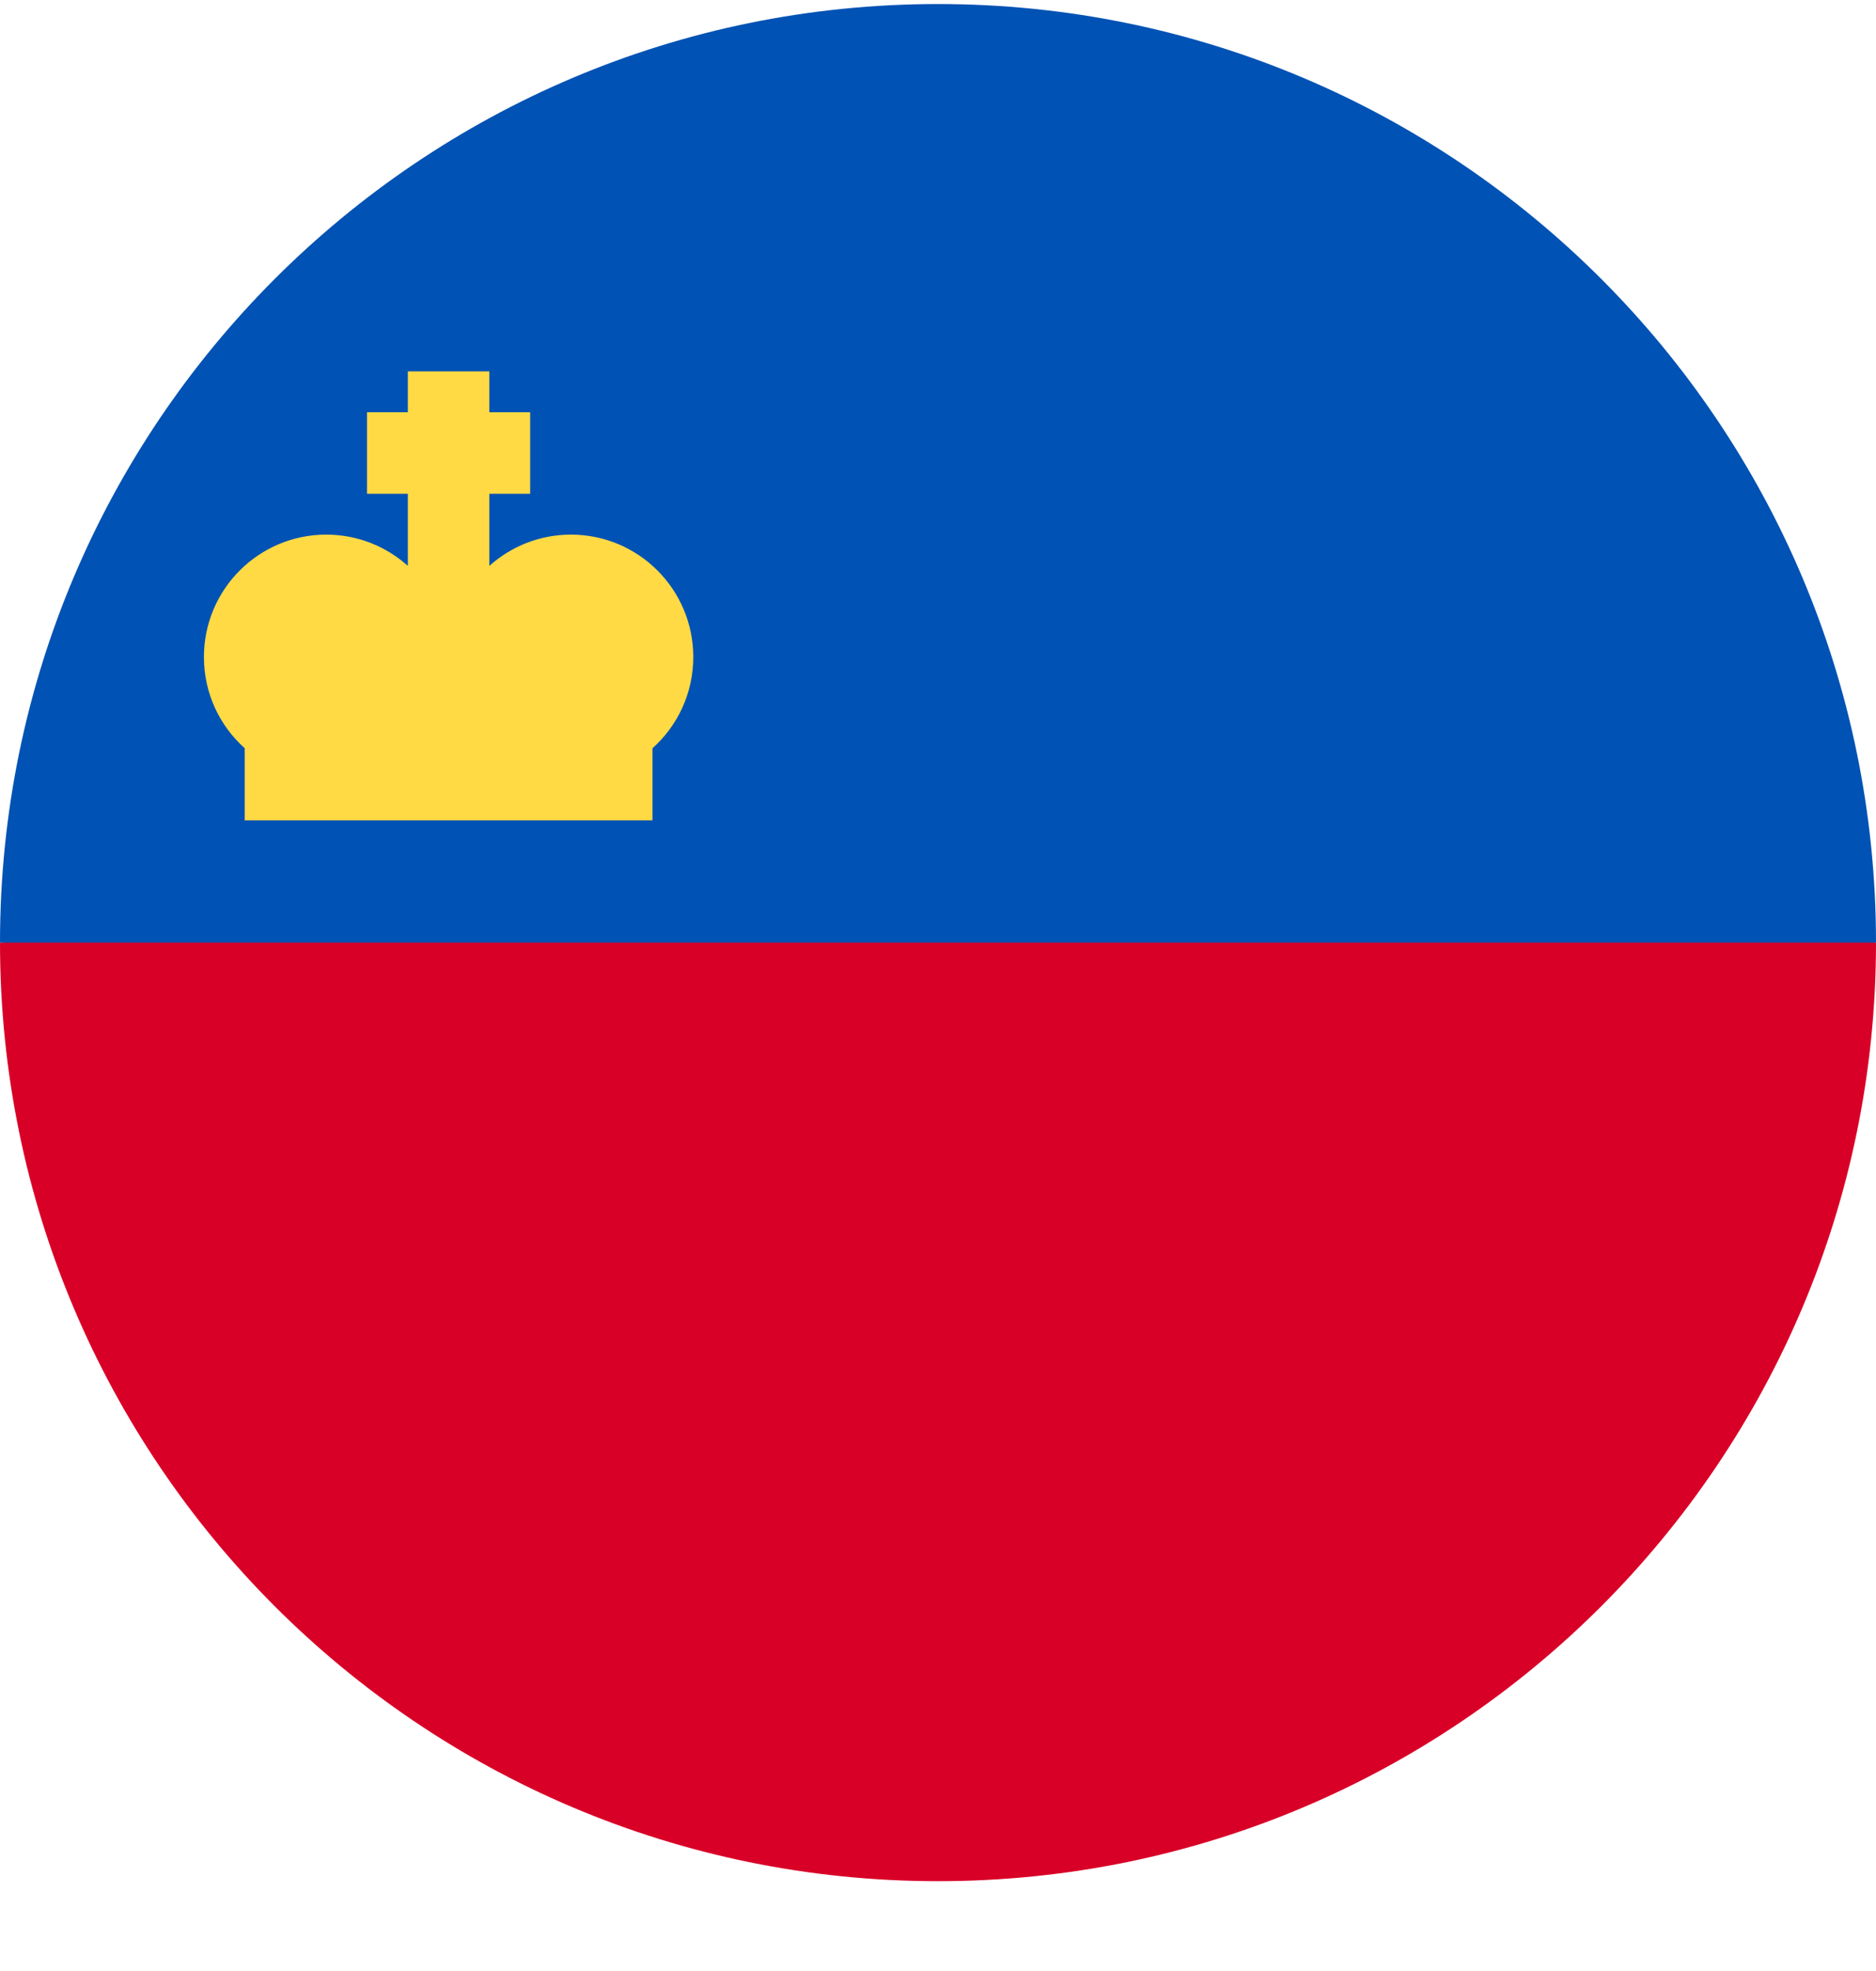
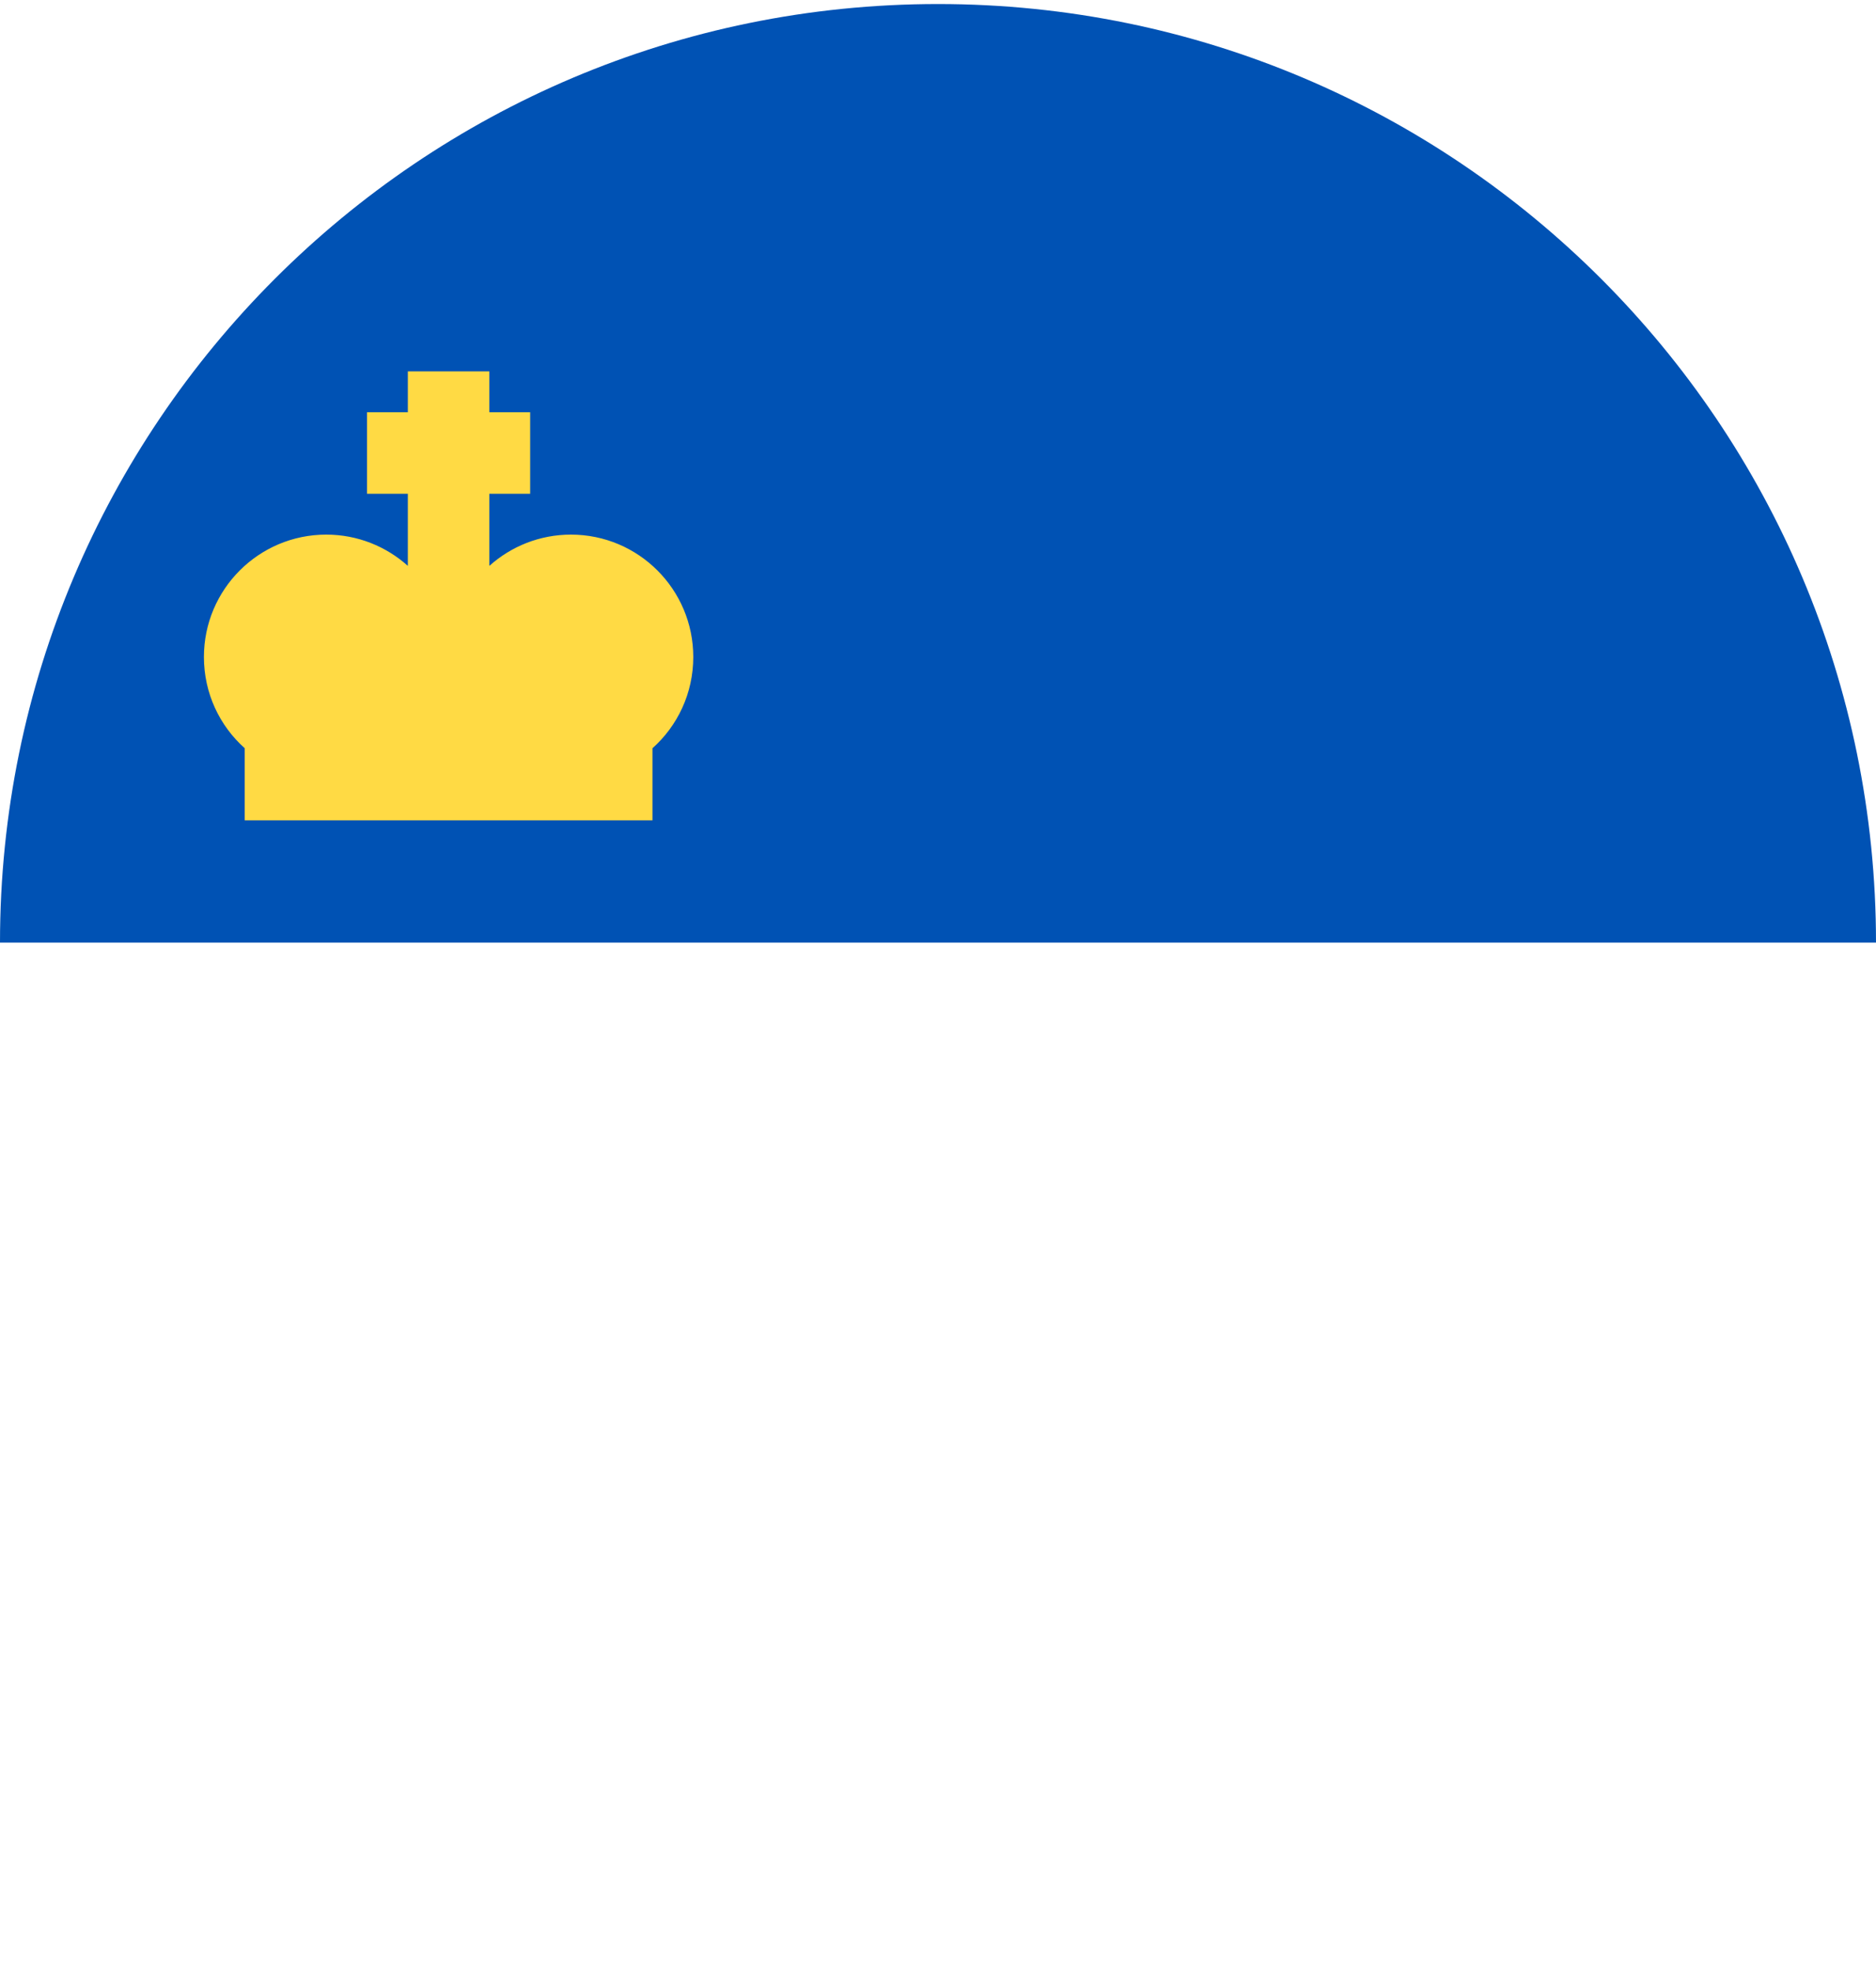
<svg xmlns="http://www.w3.org/2000/svg" width="20" height="21" viewBox="0 0 20 21" fill="none">
  <g clip-path="url(#clip0_23044_185445)">
-     <path d="M20 10.043C20 15.565 15.523 20.043 10 20.043C4.477 20.043 0 15.565 0 10.043C0.435 10.043 10 8.738 10 8.738L20 10.043Z" fill="#D80027" />
    <path d="M0 10.043C0 4.52 4.477 0.043 10 0.043C15.523 0.043 20 4.52 20 10.043" fill="#0052B4" />
    <path d="M7.391 7C7.391 6.28 6.807 5.696 6.087 5.696C5.753 5.696 5.448 5.822 5.217 6.029V5.261H5.652V4.392H5.217V3.957H4.348V4.392H3.913V5.261H4.348V6.029C4.117 5.822 3.812 5.696 3.478 5.696C2.758 5.696 2.174 6.28 2.174 7C2.174 7.387 2.342 7.734 2.609 7.972V8.74H6.956V7.972C7.223 7.734 7.391 7.387 7.391 7Z" fill="#FFDA44" />
  </g>
  <defs>
    <clipPath id="clip0_23044_185445">
      <rect width="20" height="20" fill="white" transform="translate(0 0.043)" />
    </clipPath>
  </defs>
</svg>